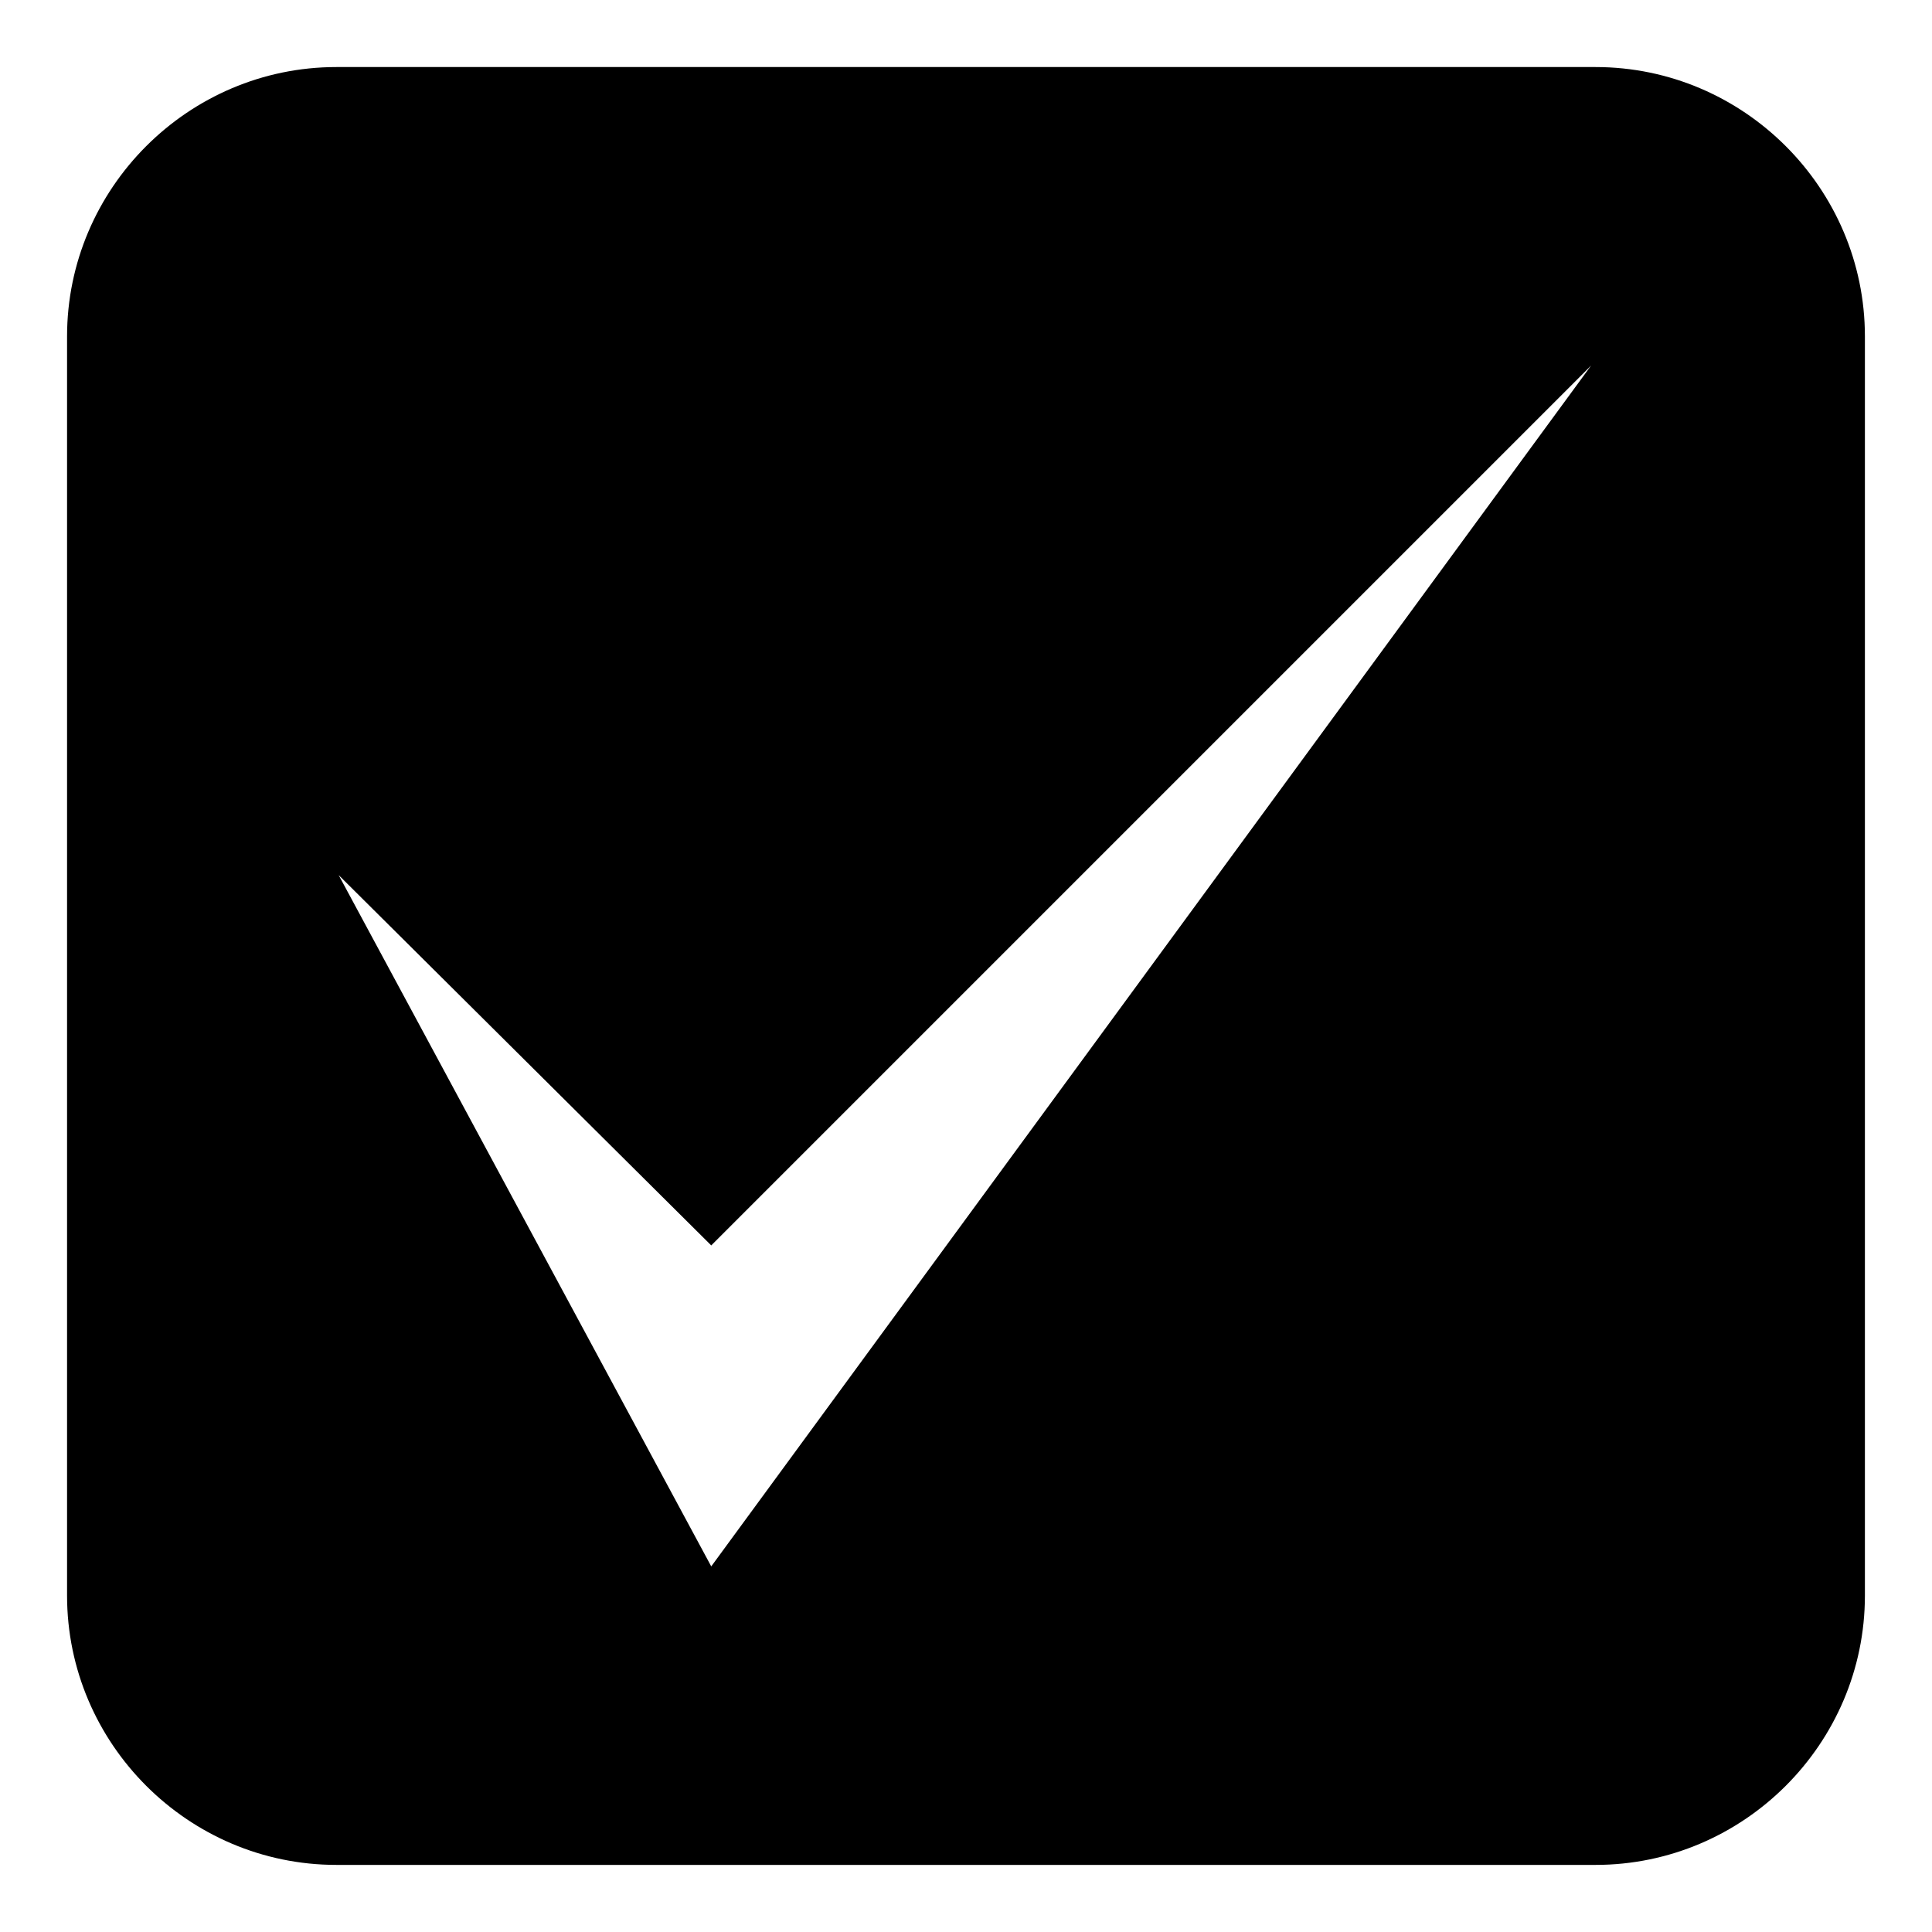
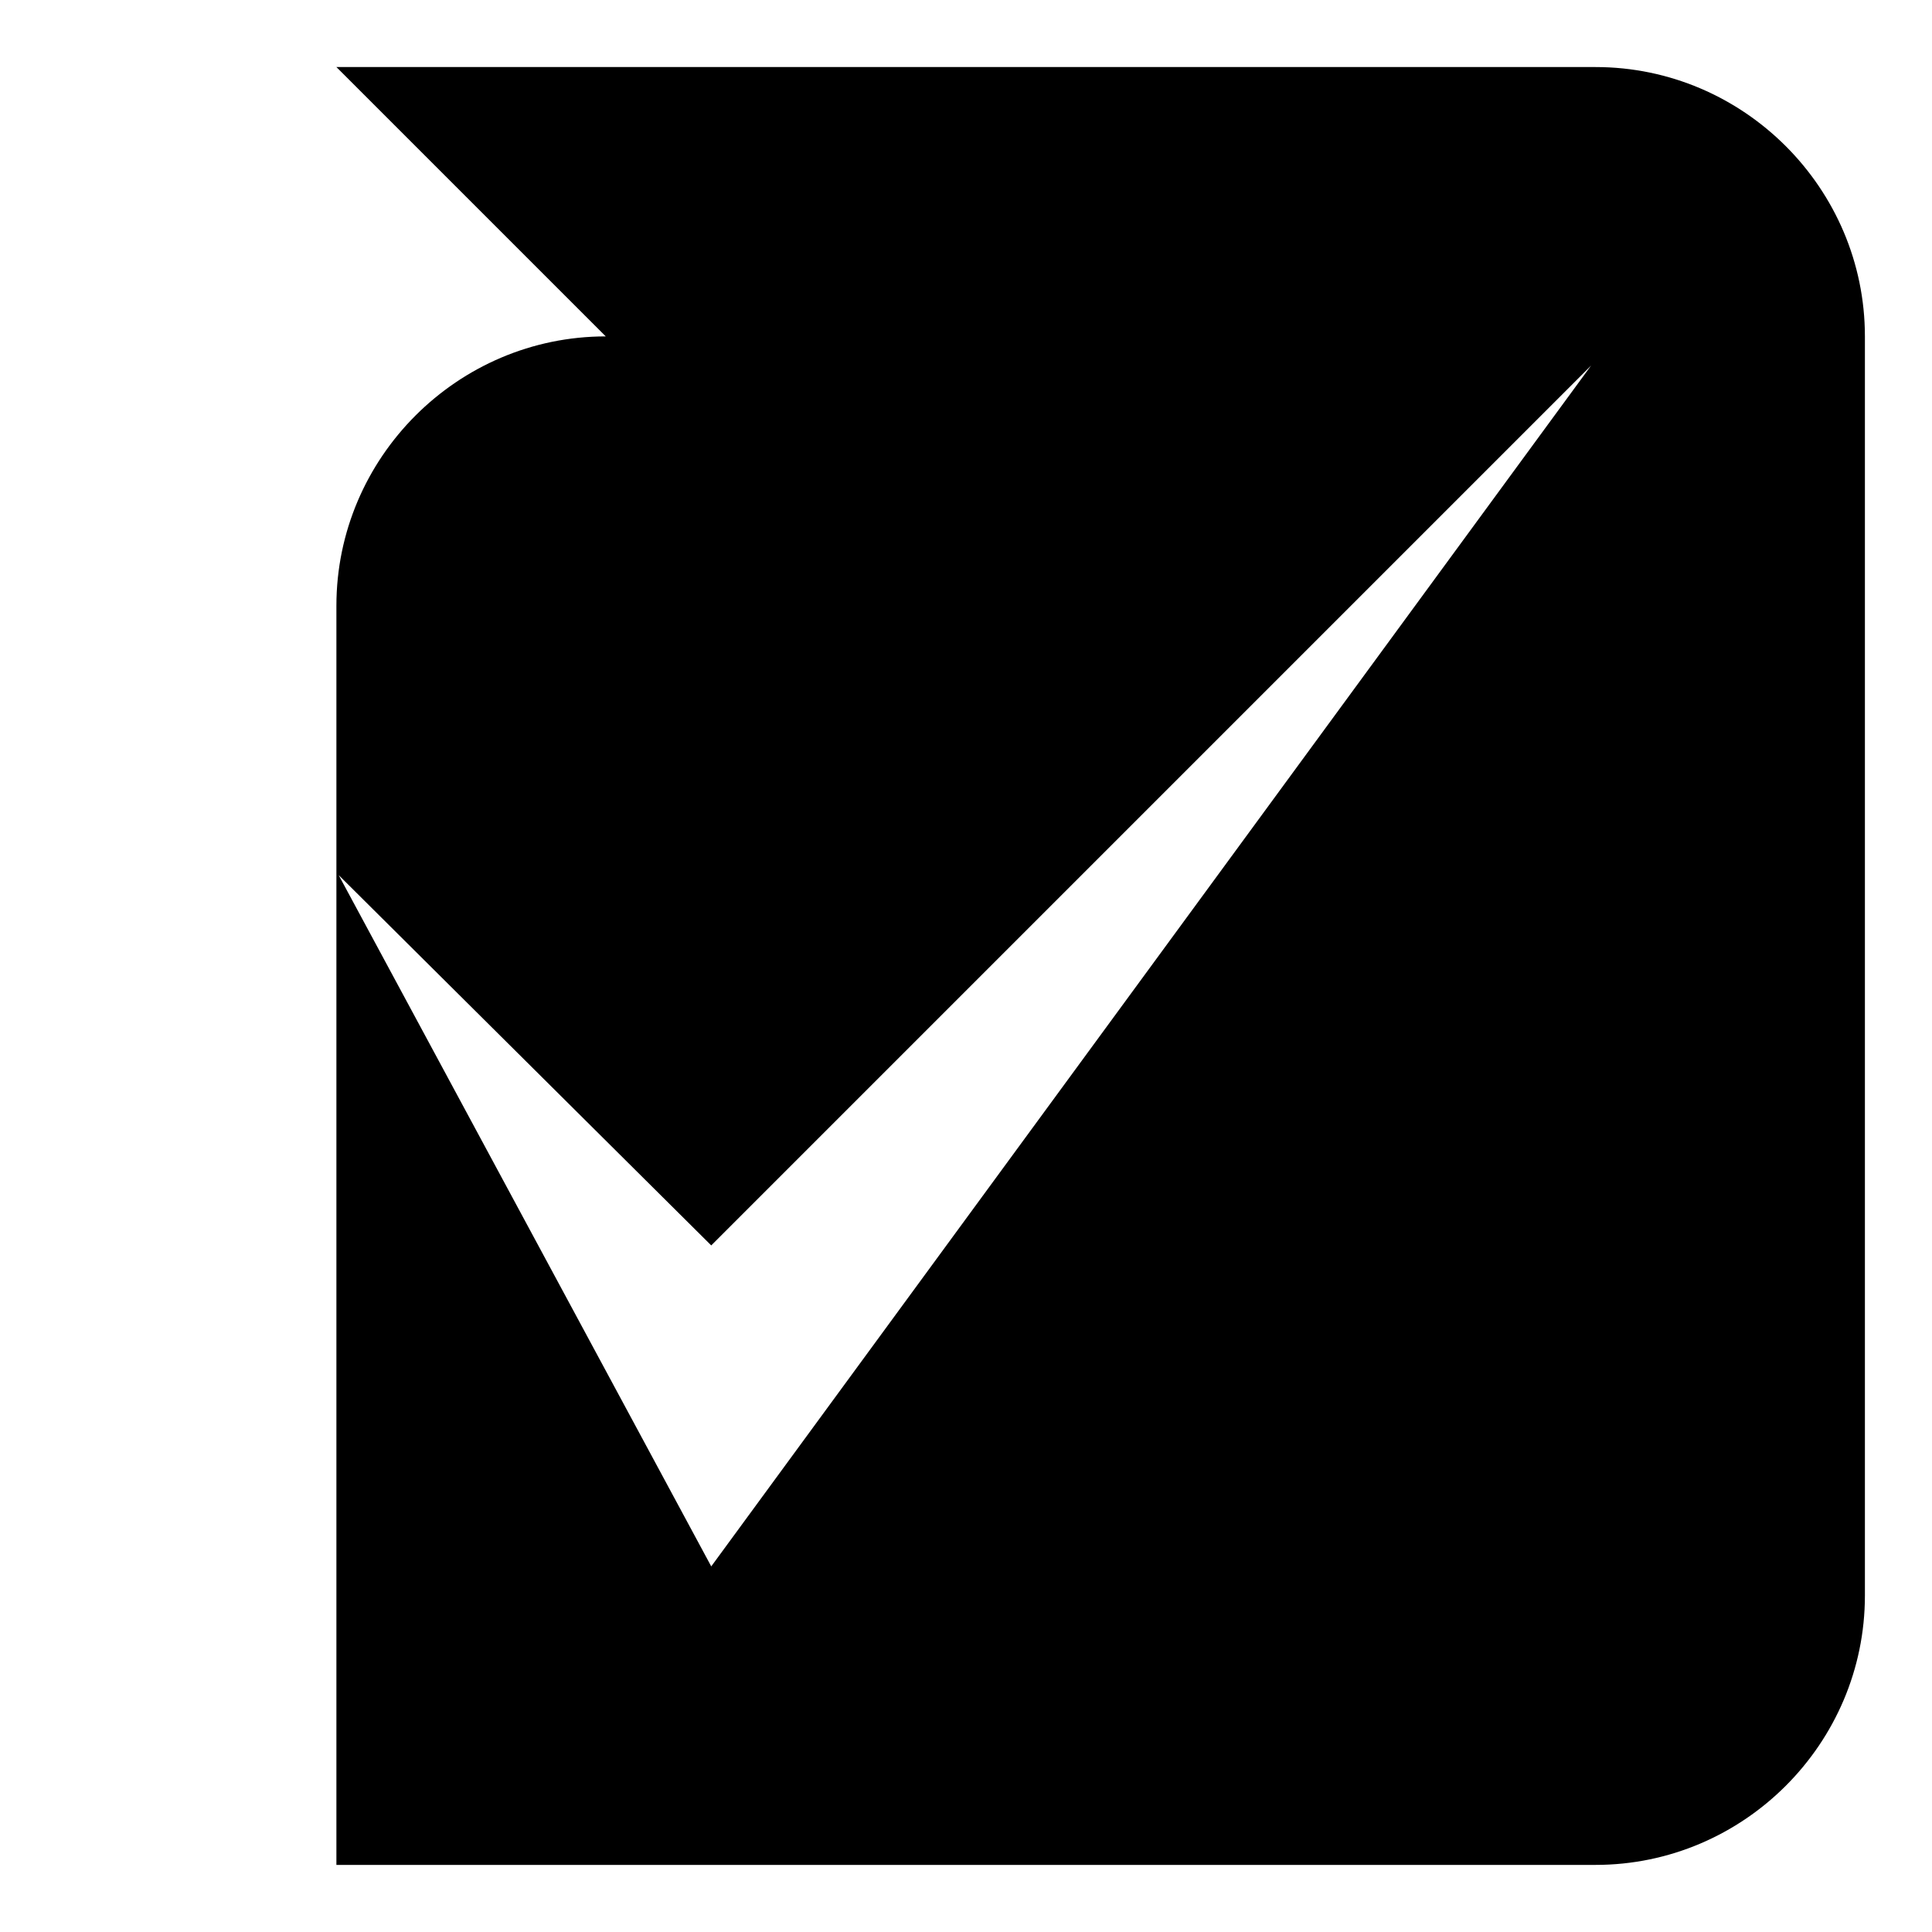
<svg xmlns="http://www.w3.org/2000/svg" fill="#000000" width="800px" height="800px" version="1.1" viewBox="144 144 512 512">
-   <path d="m233.15 161.77h333.69c39.258 0 71.379 32.121 71.379 71.379v333.69c0 39.258-32.121 71.379-71.379 71.379h-333.69c-39.258 0-71.379-32.121-71.379-71.379v-333.69c0-39.258 32.121-71.379 71.379-71.379zm99.336 312.28 233.17-233.17-233.17 318.23-98.738-183.2z" fill-rule="evenodd" />
+   <path d="m233.15 161.77h333.69c39.258 0 71.379 32.121 71.379 71.379v333.69c0 39.258-32.121 71.379-71.379 71.379h-333.69v-333.69c0-39.258 32.121-71.379 71.379-71.379zm99.336 312.28 233.17-233.17-233.17 318.23-98.738-183.2z" fill-rule="evenodd" />
</svg>